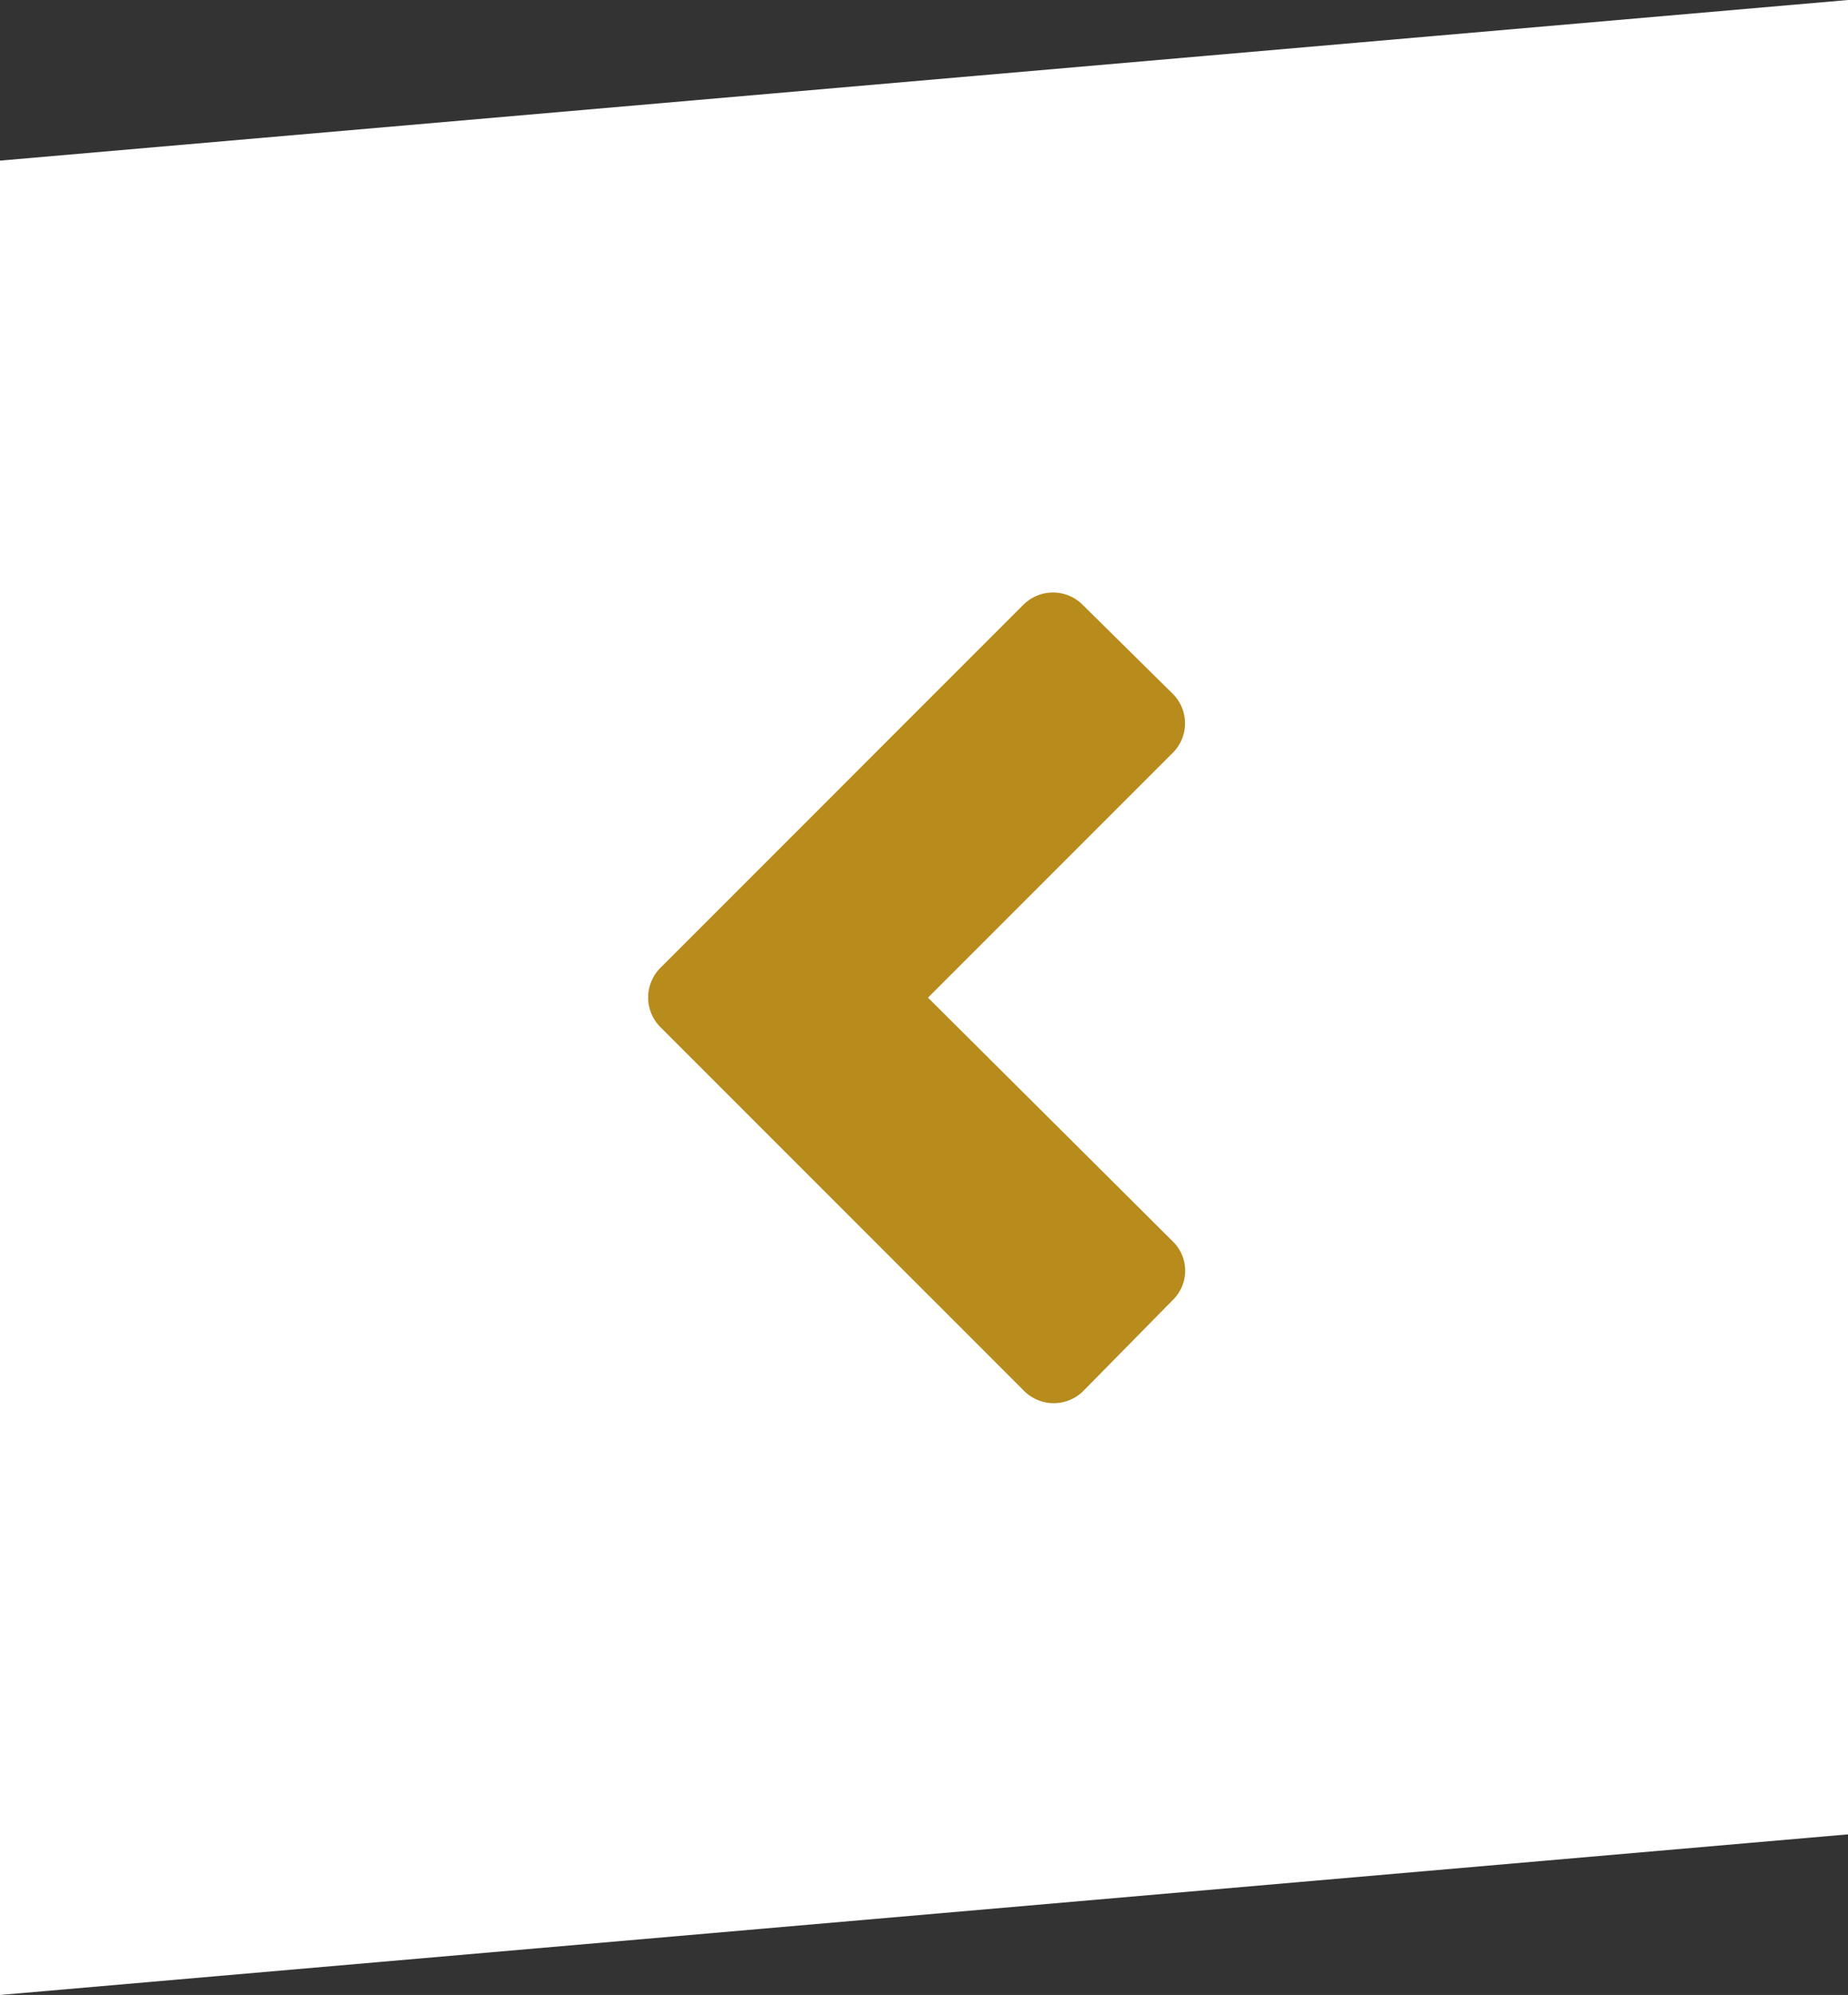
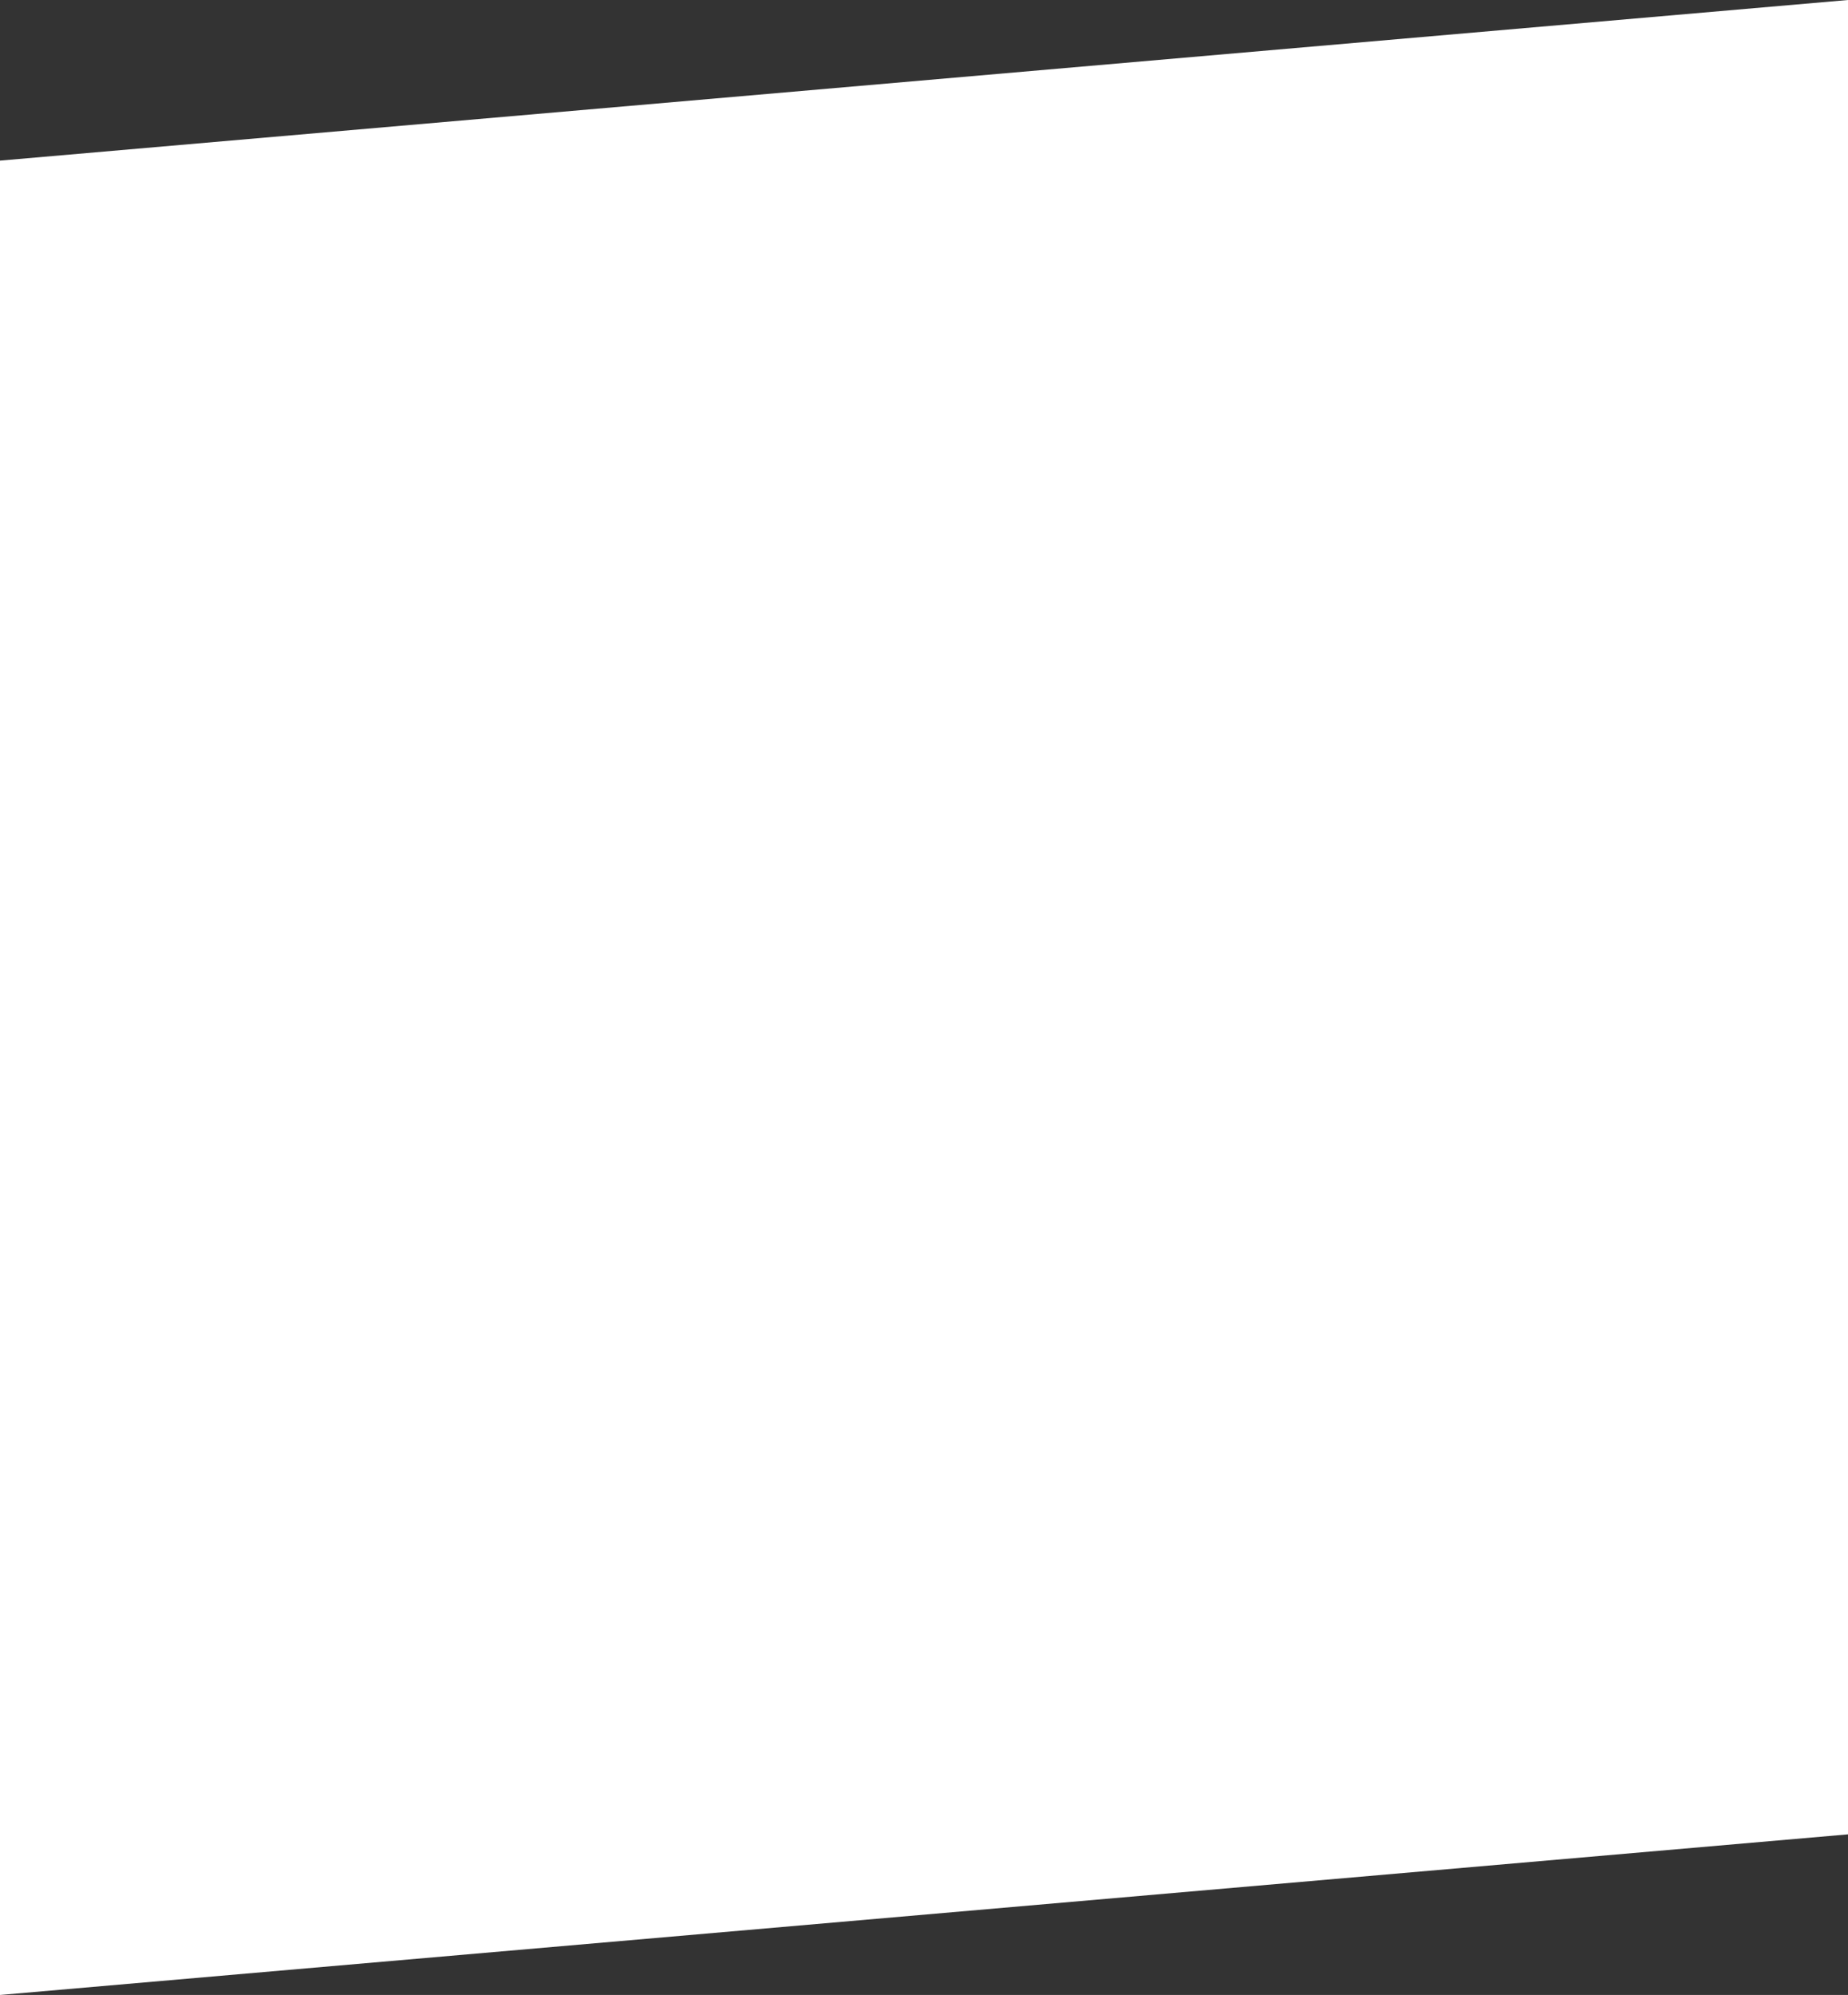
<svg xmlns="http://www.w3.org/2000/svg" id="Ebene_1" data-name="Ebene 1" width="50.64" height="54.65" viewBox="0 0 50.64 54.65">
  <rect x="0" y="0" width="50.64" height="54.65" fill="#333333" stroke="none" />
  <defs>
    <style>.cls-1{fill:#fff;}.cls-2{fill:#b78b1c;}</style>
  </defs>
  <polygon class="cls-1" points="50.64 50.25 0 54.65 0 4.4 50.64 0 50.64 50.25" />
-   <path class="cls-2" d="M18.1,26.51l2.44-2.44,0,0,7.5-7.5a1.15,1.15,0,0,1,1.63,0L32.13,19a1.14,1.14,0,0,1,0,1.63l-6.7,6.7L32.13,34a1.12,1.12,0,0,1,0,1.62L29.69,38.1a1.15,1.15,0,0,1-1.63,0l-7.5-7.5s0,0,0,0L18.1,28.14a1.15,1.15,0,0,1,0-1.63Z" />
</svg>